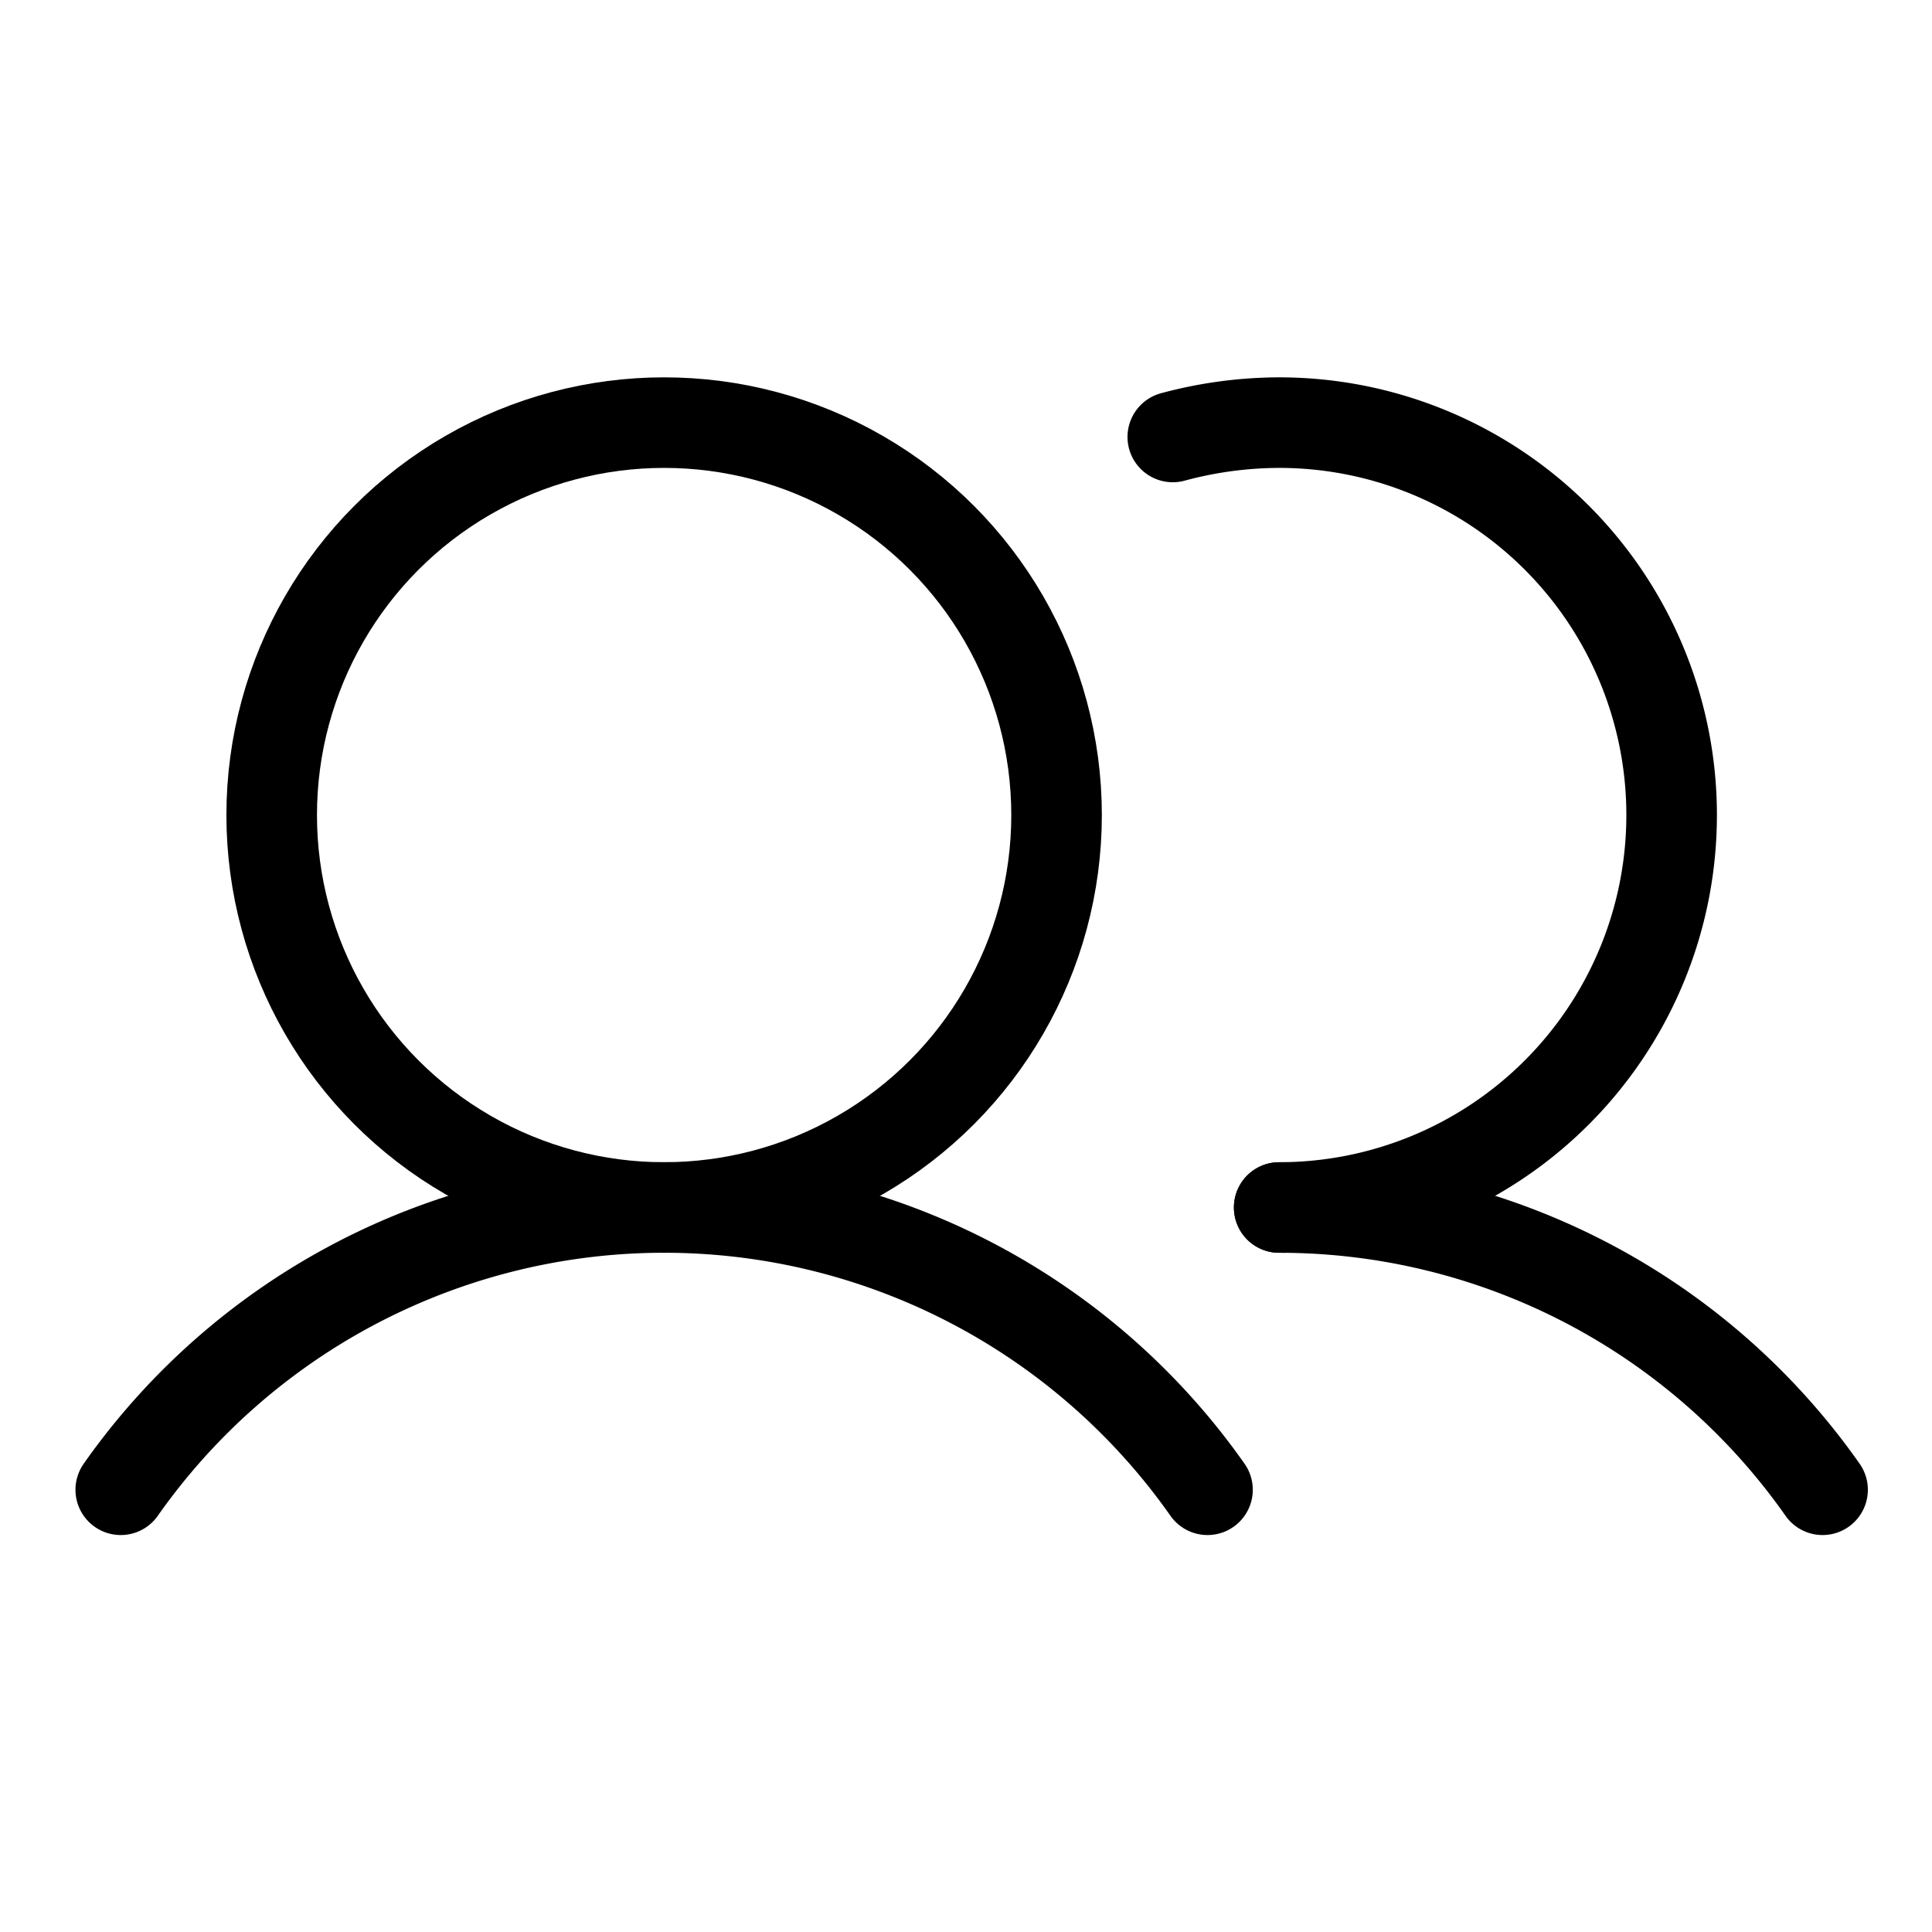
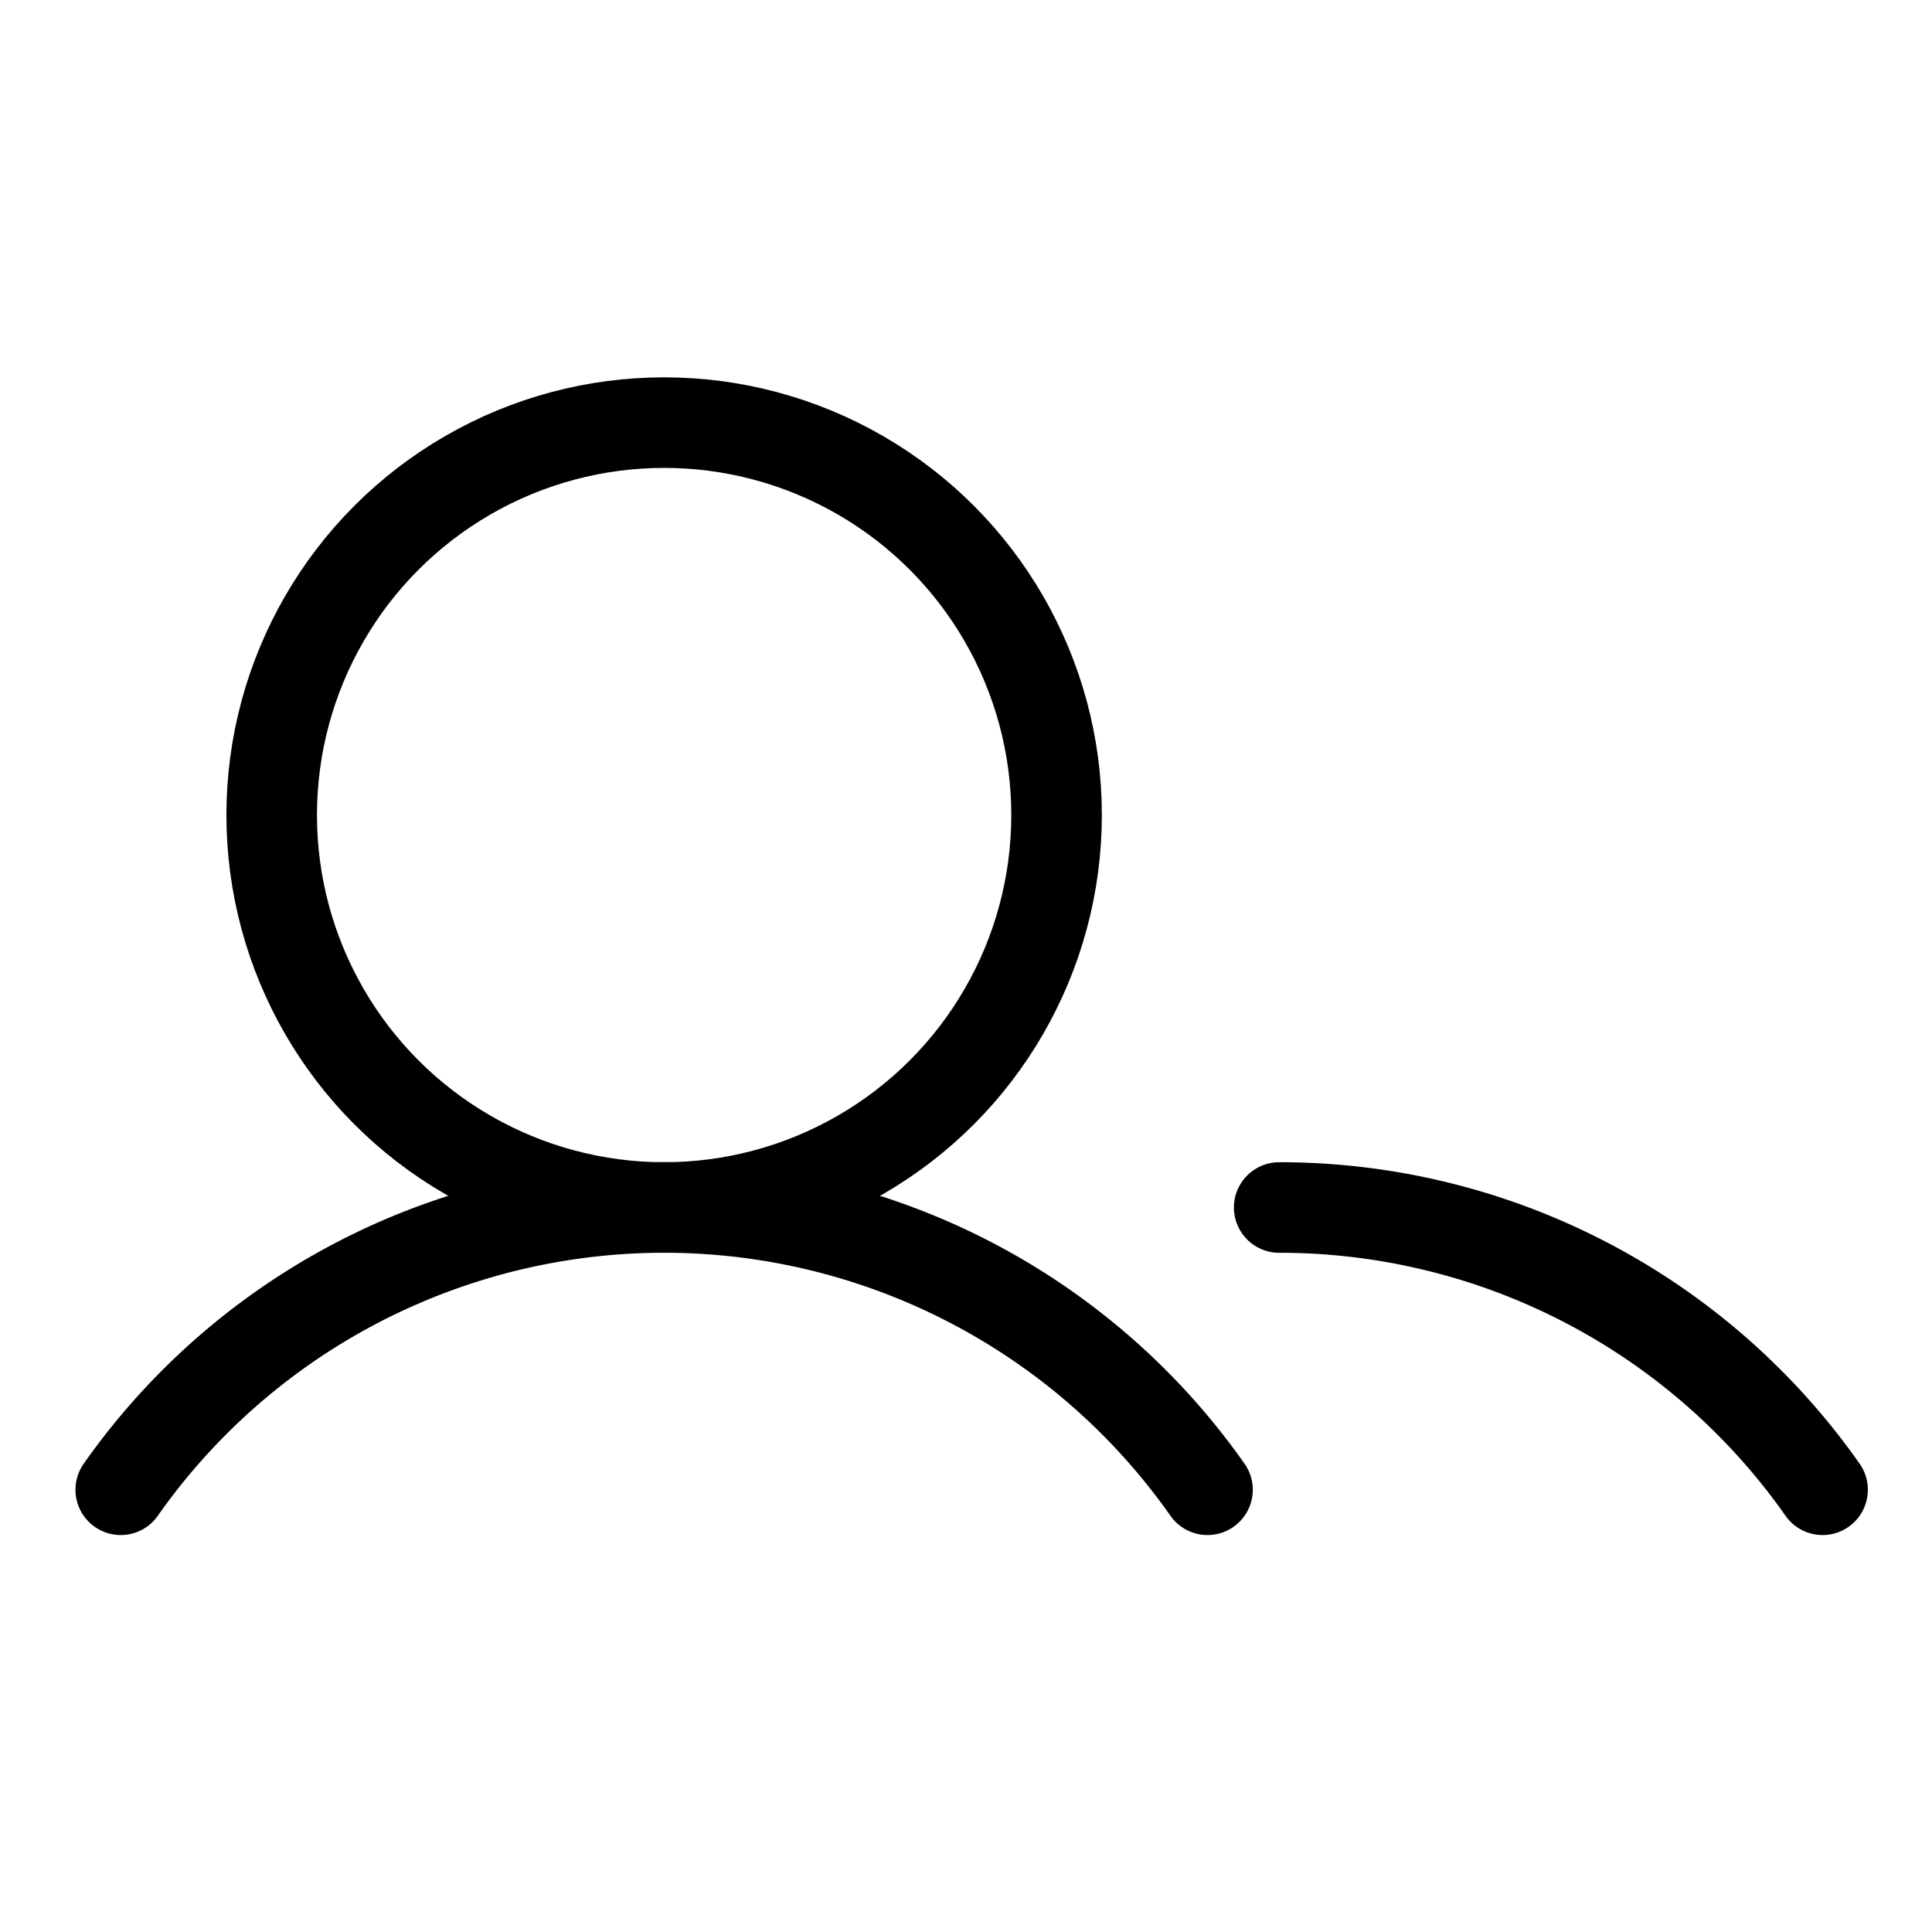
<svg xmlns="http://www.w3.org/2000/svg" viewBox="0 0 256 256">
  <rect width="256" height="256" fill="none" />
  <circle cx="88" cy="108" r="52" fill="none" stroke="#000" stroke-linecap="round" stroke-linejoin="round" stroke-width="12" />
-   <path d="M155.4,57.9A54.5,54.5,0,0,1,169.5,56a52,52,0,0,1,0,104" fill="none" stroke="#000" stroke-linecap="round" stroke-linejoin="round" stroke-width="12" />
  <path d="M16,197.4a88,88,0,0,1,144,0" fill="none" stroke="#000" stroke-linecap="round" stroke-linejoin="round" stroke-width="12" />
  <path d="M169.5,160a87.9,87.9,0,0,1,72,37.4" fill="none" stroke="#000" stroke-linecap="round" stroke-linejoin="round" stroke-width="12" />
</svg>